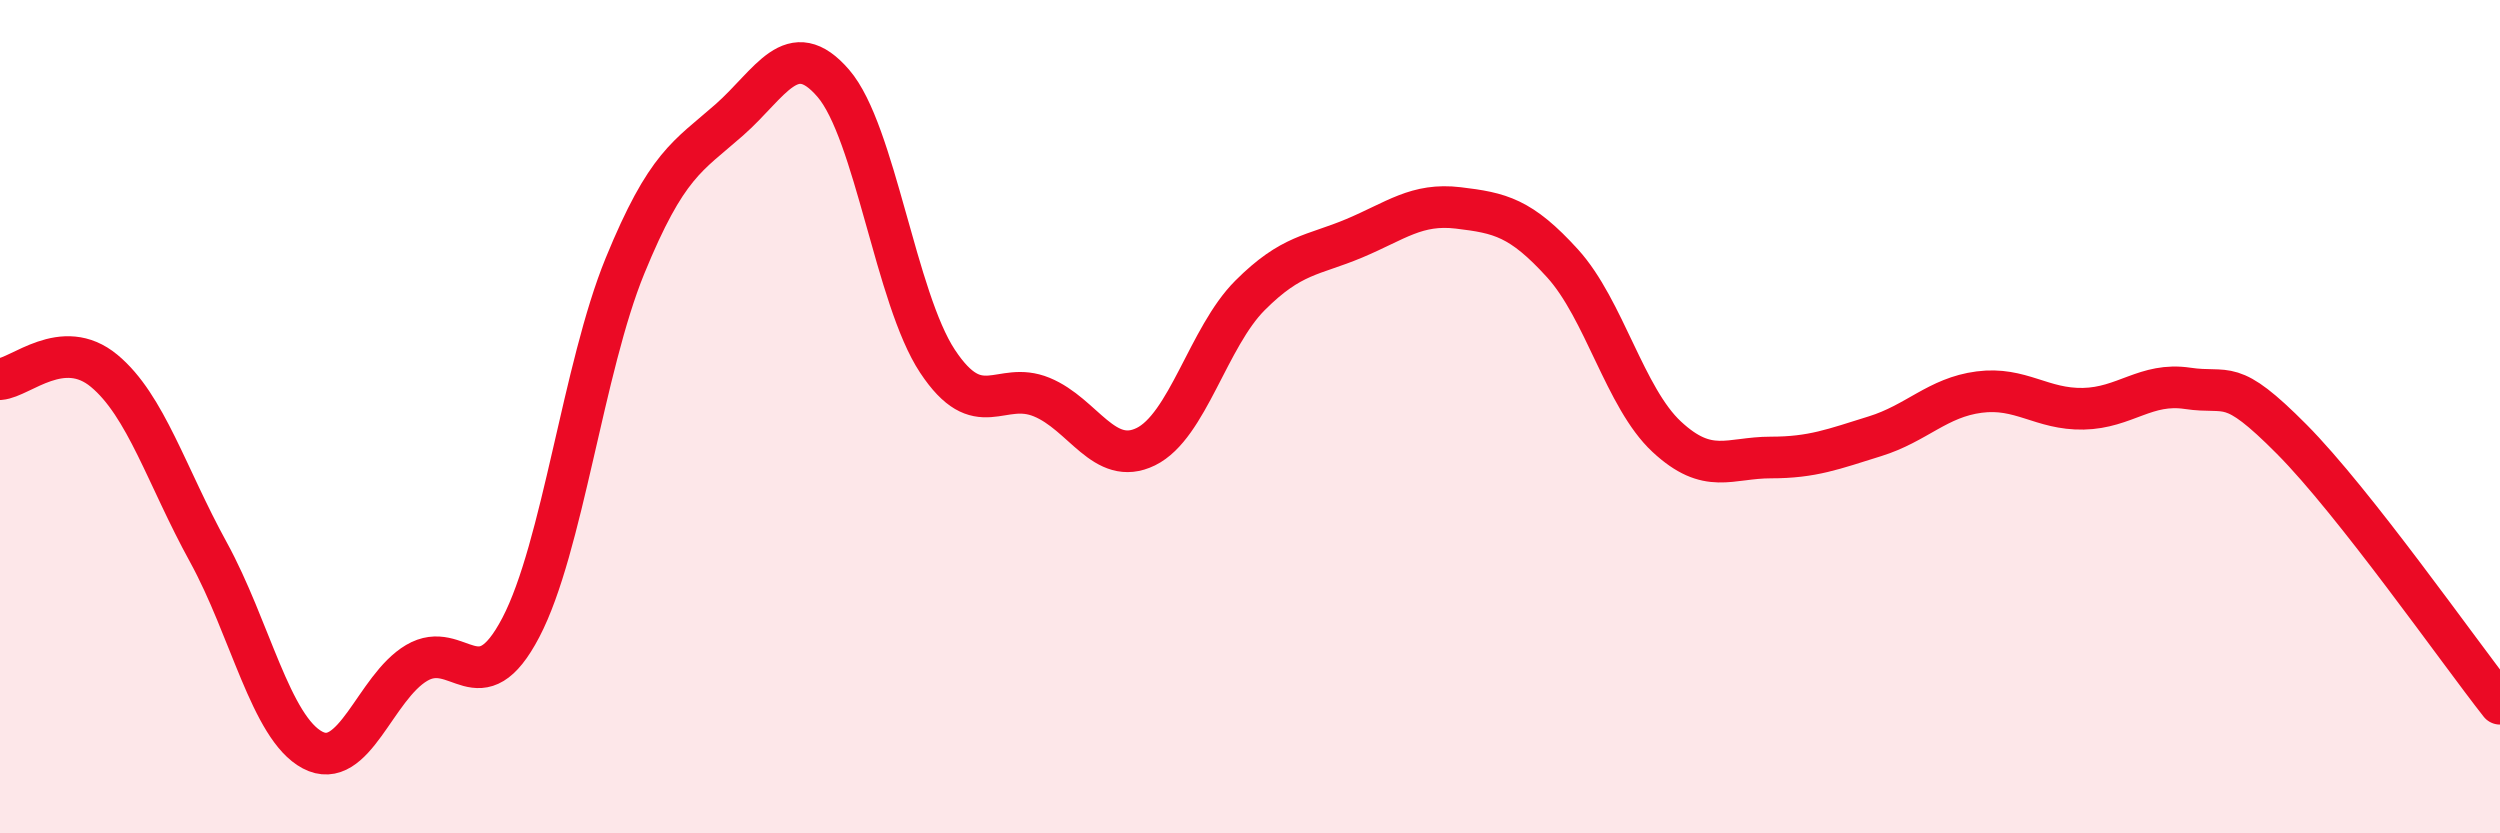
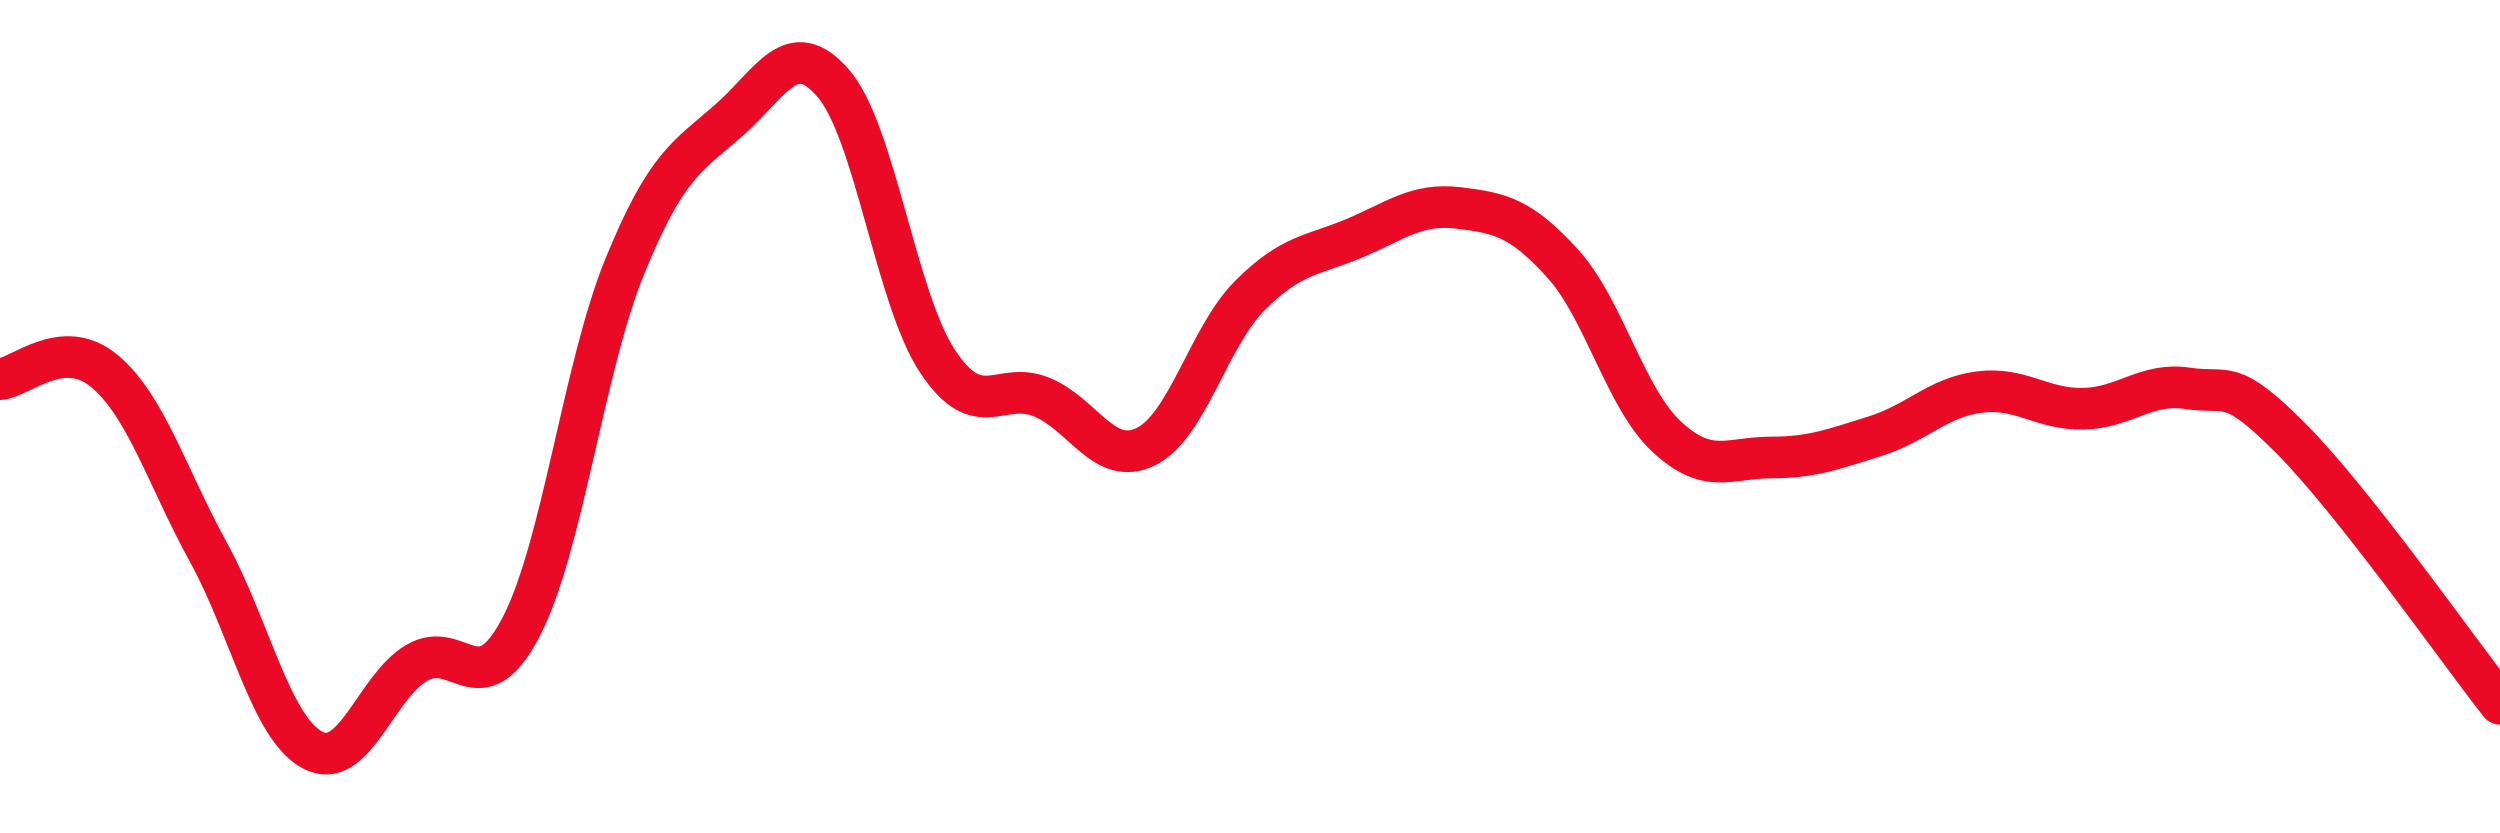
<svg xmlns="http://www.w3.org/2000/svg" width="60" height="20" viewBox="0 0 60 20">
-   <path d="M 0,9.1 C 0.5,9.06 1.5,8.07 2.5,8.9 C 3.5,9.73 4,11.43 5,13.25 C 6,15.07 6.5,17.47 7.5,18 C 8.5,18.53 9,16.5 10,15.91 C 11,15.32 11.5,16.97 12.5,15.06 C 13.5,13.15 14,8.82 15,6.38 C 16,3.94 16.5,3.76 17.5,2.88 C 18.5,2 19,0.84 20,2 C 21,3.16 21.5,7.16 22.5,8.67 C 23.5,10.18 24,9.12 25,9.53 C 26,9.94 26.5,11.21 27.5,10.72 C 28.5,10.23 29,8.09 30,7.09 C 31,6.09 31.5,6.14 32.5,5.72 C 33.5,5.3 34,4.87 35,4.99 C 36,5.11 36.5,5.22 37.5,6.32 C 38.5,7.42 39,9.55 40,10.48 C 41,11.41 41.5,10.98 42.5,10.98 C 43.5,10.98 44,10.78 45,10.47 C 46,10.16 46.5,9.54 47.5,9.41 C 48.5,9.28 49,9.83 50,9.81 C 51,9.79 51.5,9.17 52.5,9.32 C 53.5,9.47 53.5,9.03 55,10.54 C 56.5,12.05 59,15.62 60,16.89L60 20L0 20Z" fill="#EB0A25" opacity="0.1" stroke-linecap="round" stroke-linejoin="round" />
  <path d="M 0,9.1 C 0.5,9.06 1.5,8.07 2.5,8.9 C 3.5,9.73 4,11.43 5,13.25 C 6,15.07 6.5,17.47 7.5,18 C 8.5,18.53 9,16.5 10,15.91 C 11,15.32 11.5,16.97 12.5,15.06 C 13.5,13.15 14,8.82 15,6.38 C 16,3.94 16.5,3.76 17.5,2.88 C 18.5,2 19,0.84 20,2 C 21,3.16 21.5,7.16 22.5,8.67 C 23.5,10.18 24,9.12 25,9.53 C 26,9.94 26.5,11.21 27.5,10.72 C 28.5,10.23 29,8.09 30,7.09 C 31,6.09 31.5,6.14 32.5,5.72 C 33.5,5.3 34,4.87 35,4.99 C 36,5.11 36.5,5.22 37.5,6.32 C 38.5,7.42 39,9.55 40,10.48 C 41,11.41 41.5,10.98 42.5,10.98 C 43.5,10.98 44,10.78 45,10.47 C 46,10.16 46.5,9.54 47.5,9.41 C 48.5,9.28 49,9.83 50,9.81 C 51,9.79 51.5,9.17 52.5,9.32 C 53.5,9.47 53.5,9.03 55,10.54 C 56.5,12.05 59,15.62 60,16.89" stroke="#EB0A25" stroke-width="1" fill="none" stroke-linecap="round" stroke-linejoin="round" />
</svg>